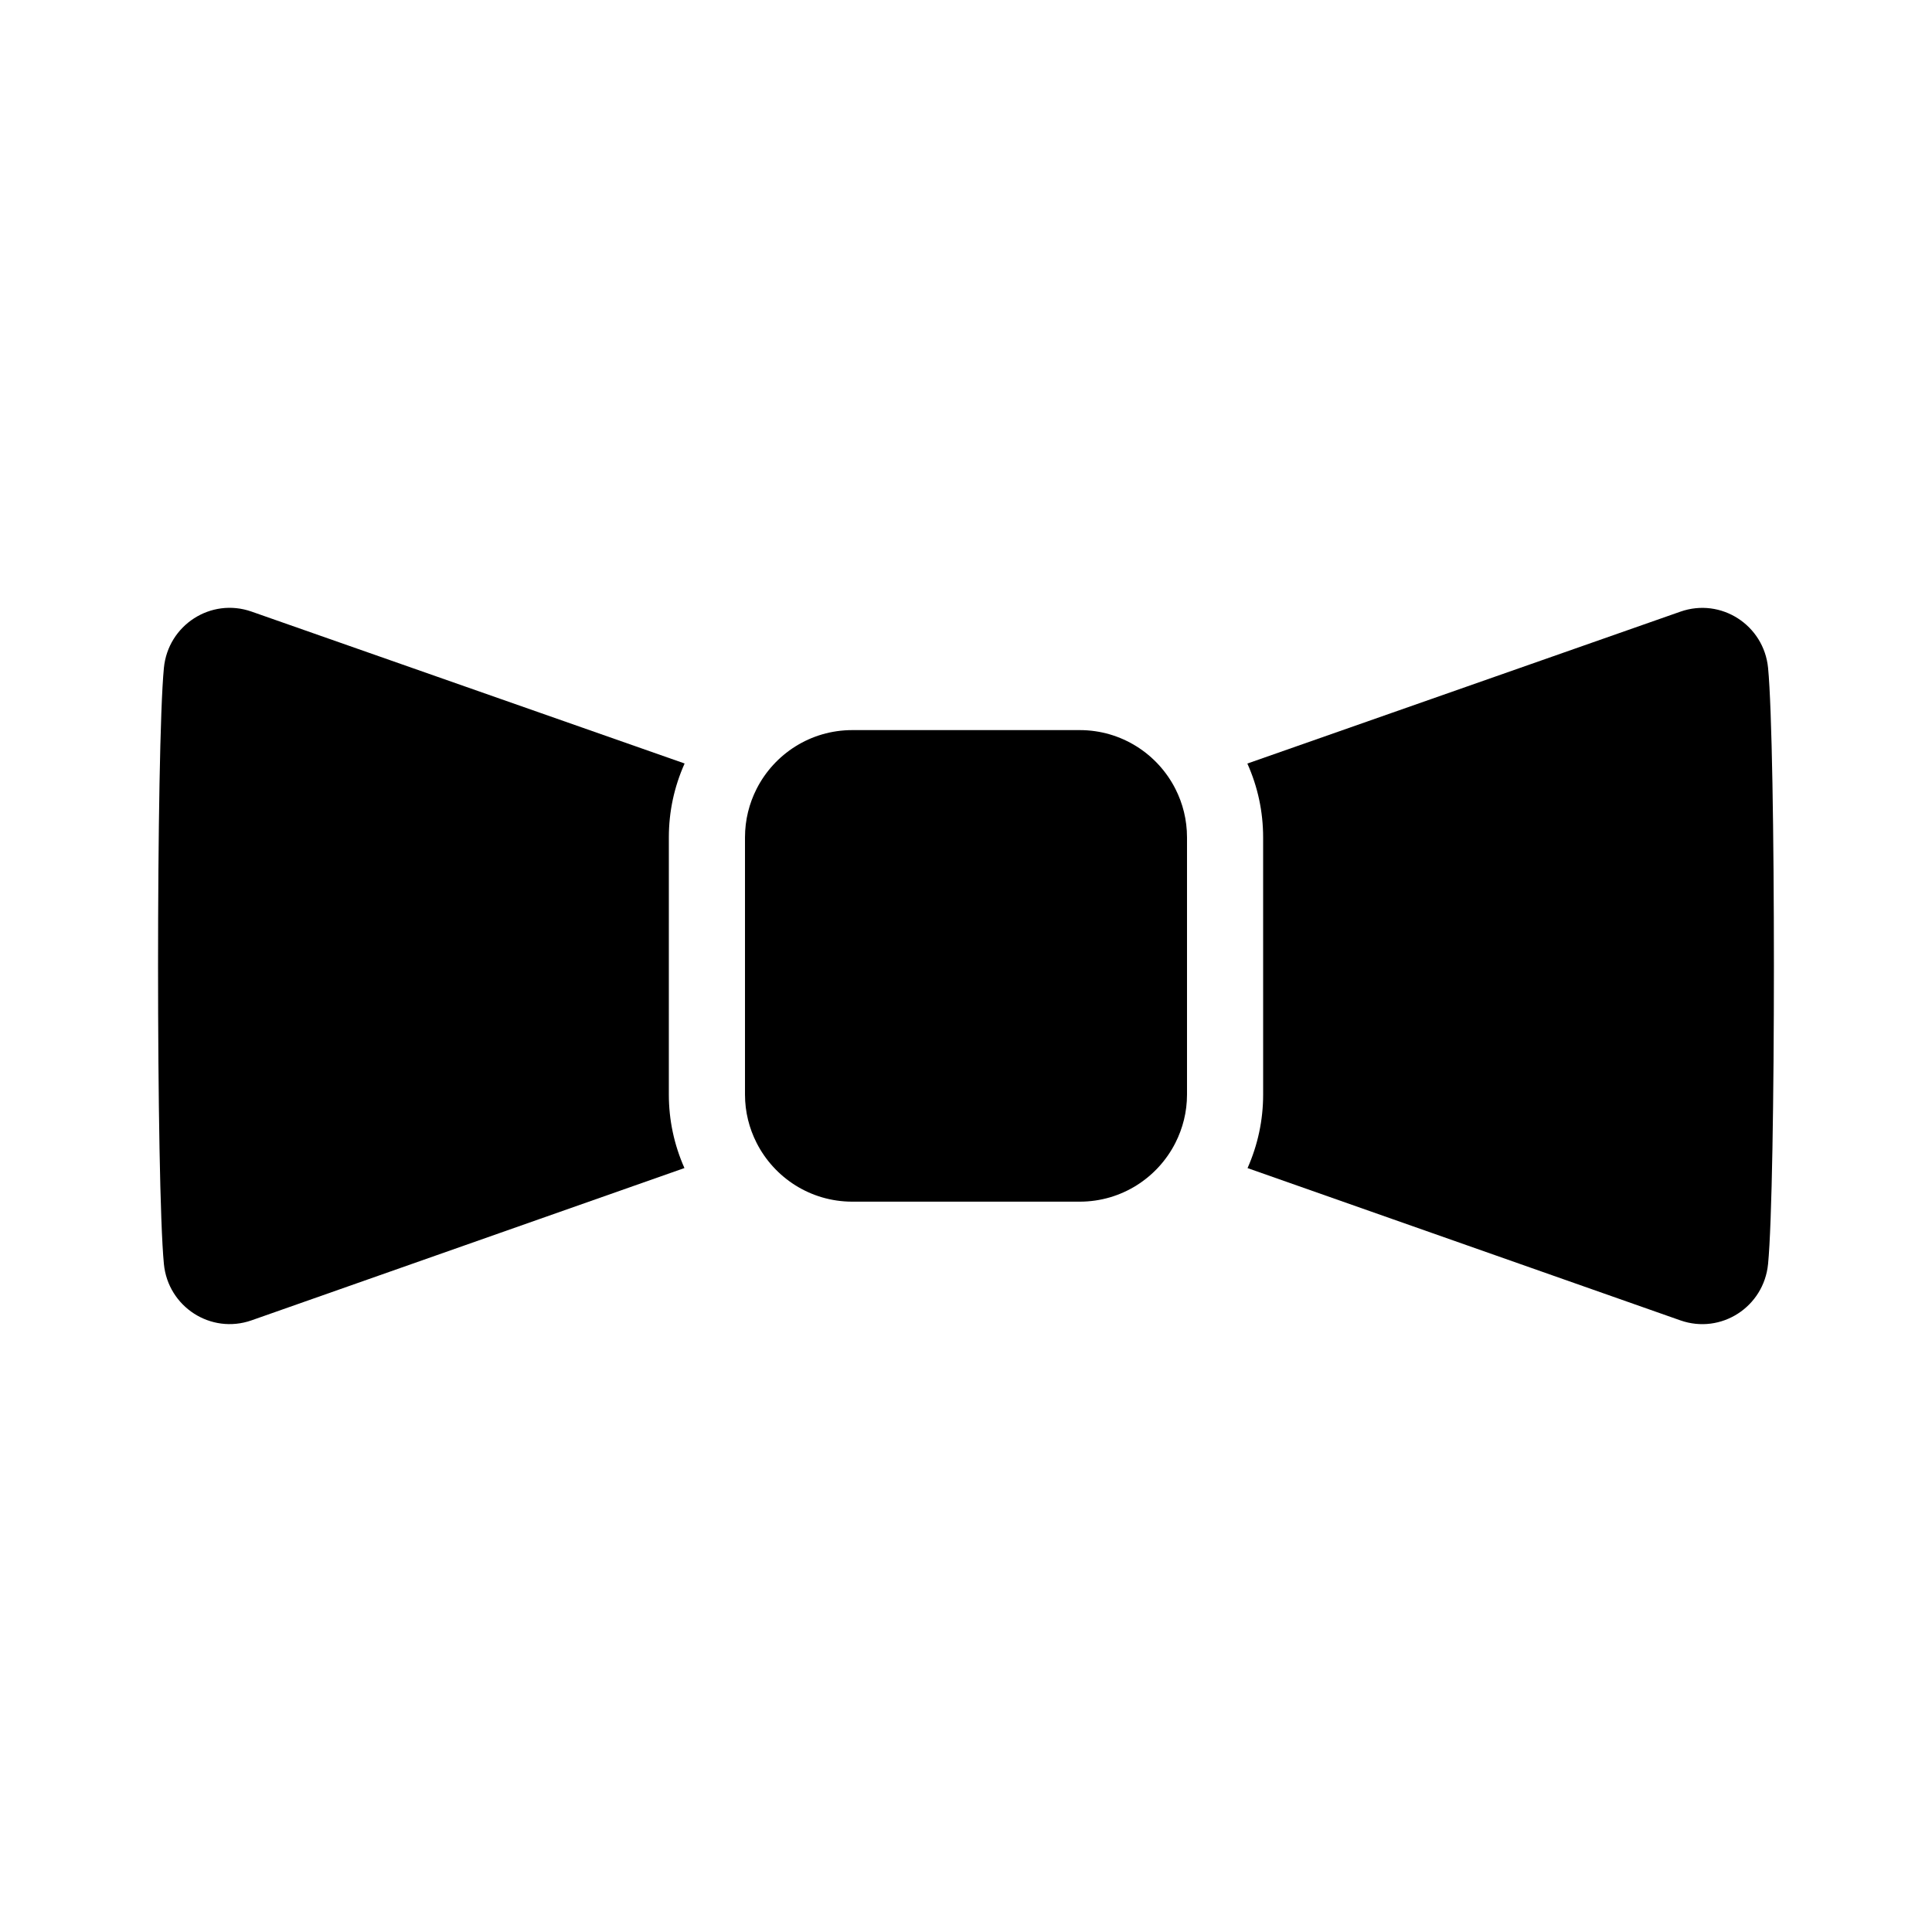
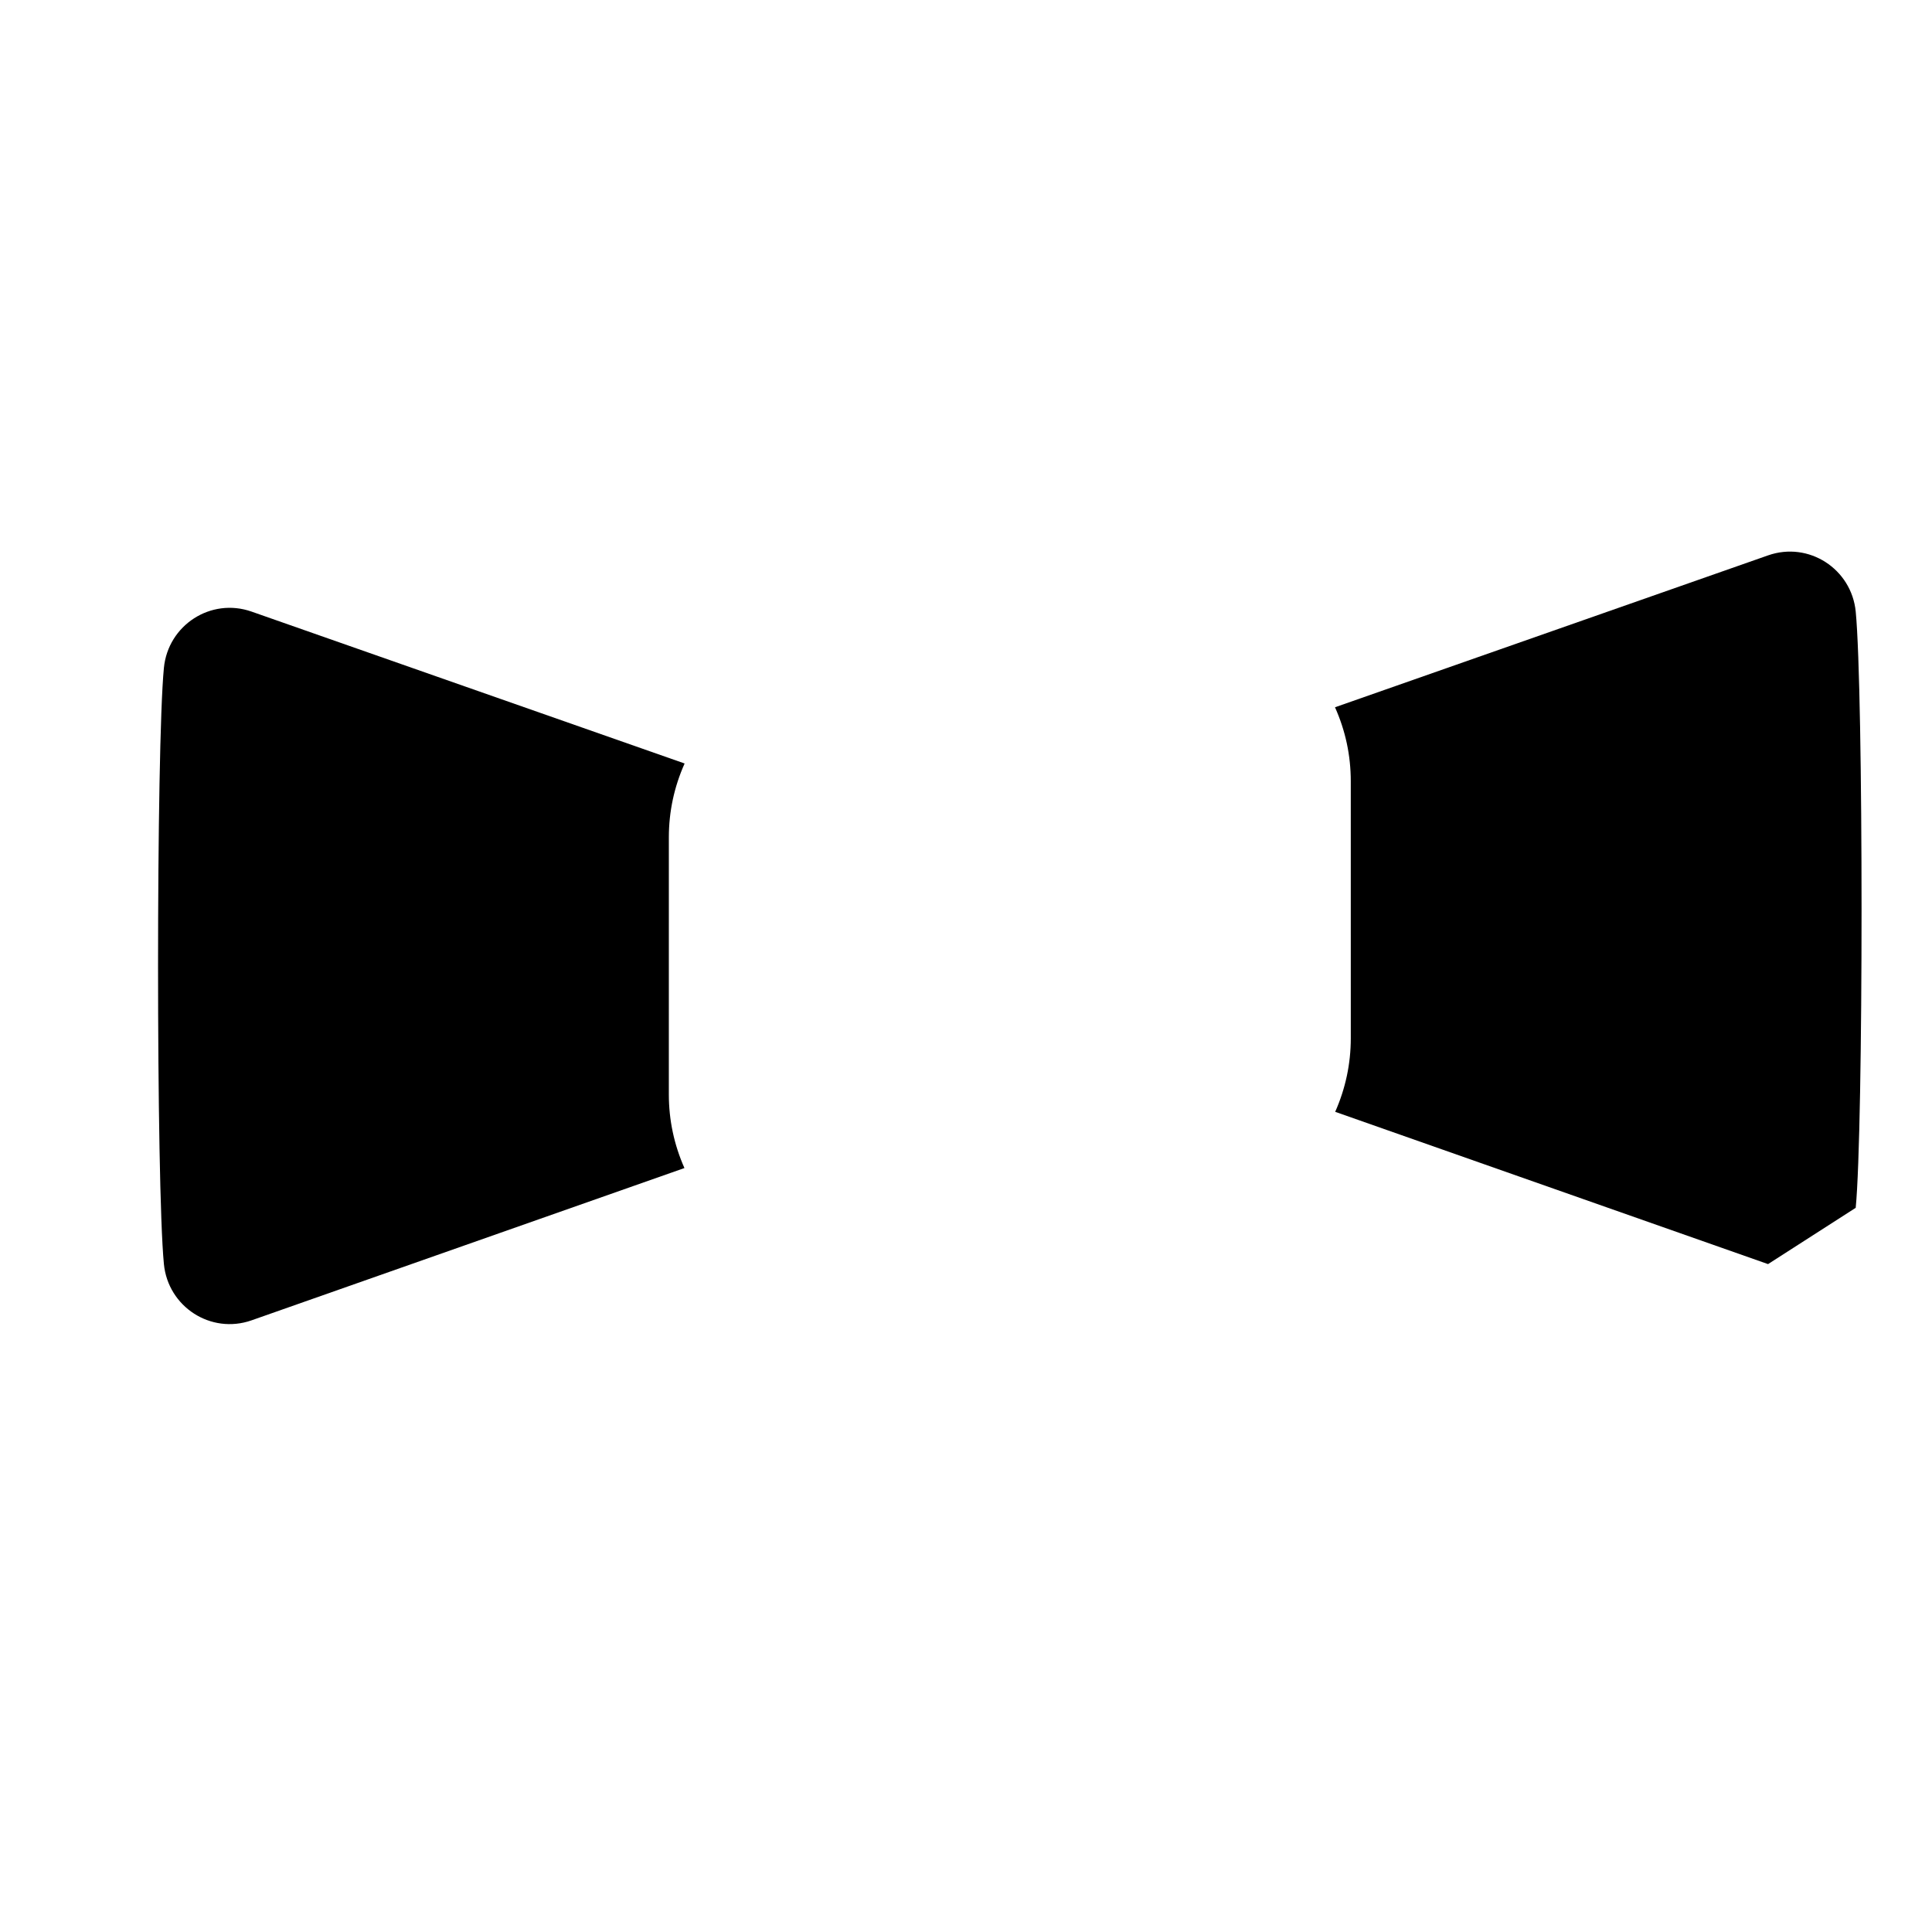
<svg xmlns="http://www.w3.org/2000/svg" fill="#000000" width="800px" height="800px" version="1.1" viewBox="144 144 512 512">
  <g>
-     <path d="m458.57 365.93v68.145c0 4.613-1.125 8.941-3.074 12.793-4.684 9.23-14.258 15.586-25.371 15.586h-60.25c-11.113 0-20.688-6.359-25.371-15.586-1.953-3.844-3.074-8.176-3.074-12.793v-68.145c0-4.68 1.125-9.02 3.074-12.863 4.684-9.227 14.258-15.582 25.371-15.582h60.25c11.113 0 20.688 6.359 25.371 15.582 1.953 3.844 3.074 8.184 3.074 12.863z" />
    <path d="m321.25 434.05c0 6.801 1.41 13.352 4.133 19.496l-114.72 40.359c-10.781 3.777-22.117-3.578-23.227-14.914-2.066-21.211-2.066-136.79 0-158 1.113-11.336 12.449-18.691 23.227-14.914l114.77 40.254c-2.769 6.195-4.18 12.746-4.18 19.598z" />
-     <path d="m612.55 479c-1.113 11.336-12.449 18.691-23.227 14.914l-114.71-40.355c2.719-6.144 4.133-12.695 4.133-19.496l-0.004-68.117c0-6.852-1.41-13.402-4.18-19.598l114.77-40.254c10.781-3.777 22.117 3.578 23.227 14.914 2.062 21.207 2.062 136.78-0.004 157.99z" />
+     <path d="m612.55 479l-114.71-40.355c2.719-6.144 4.133-12.695 4.133-19.496l-0.004-68.117c0-6.852-1.41-13.402-4.18-19.598l114.77-40.254c10.781-3.777 22.117 3.578 23.227 14.914 2.062 21.207 2.062 136.78-0.004 157.99z" />
  </g>
</svg>